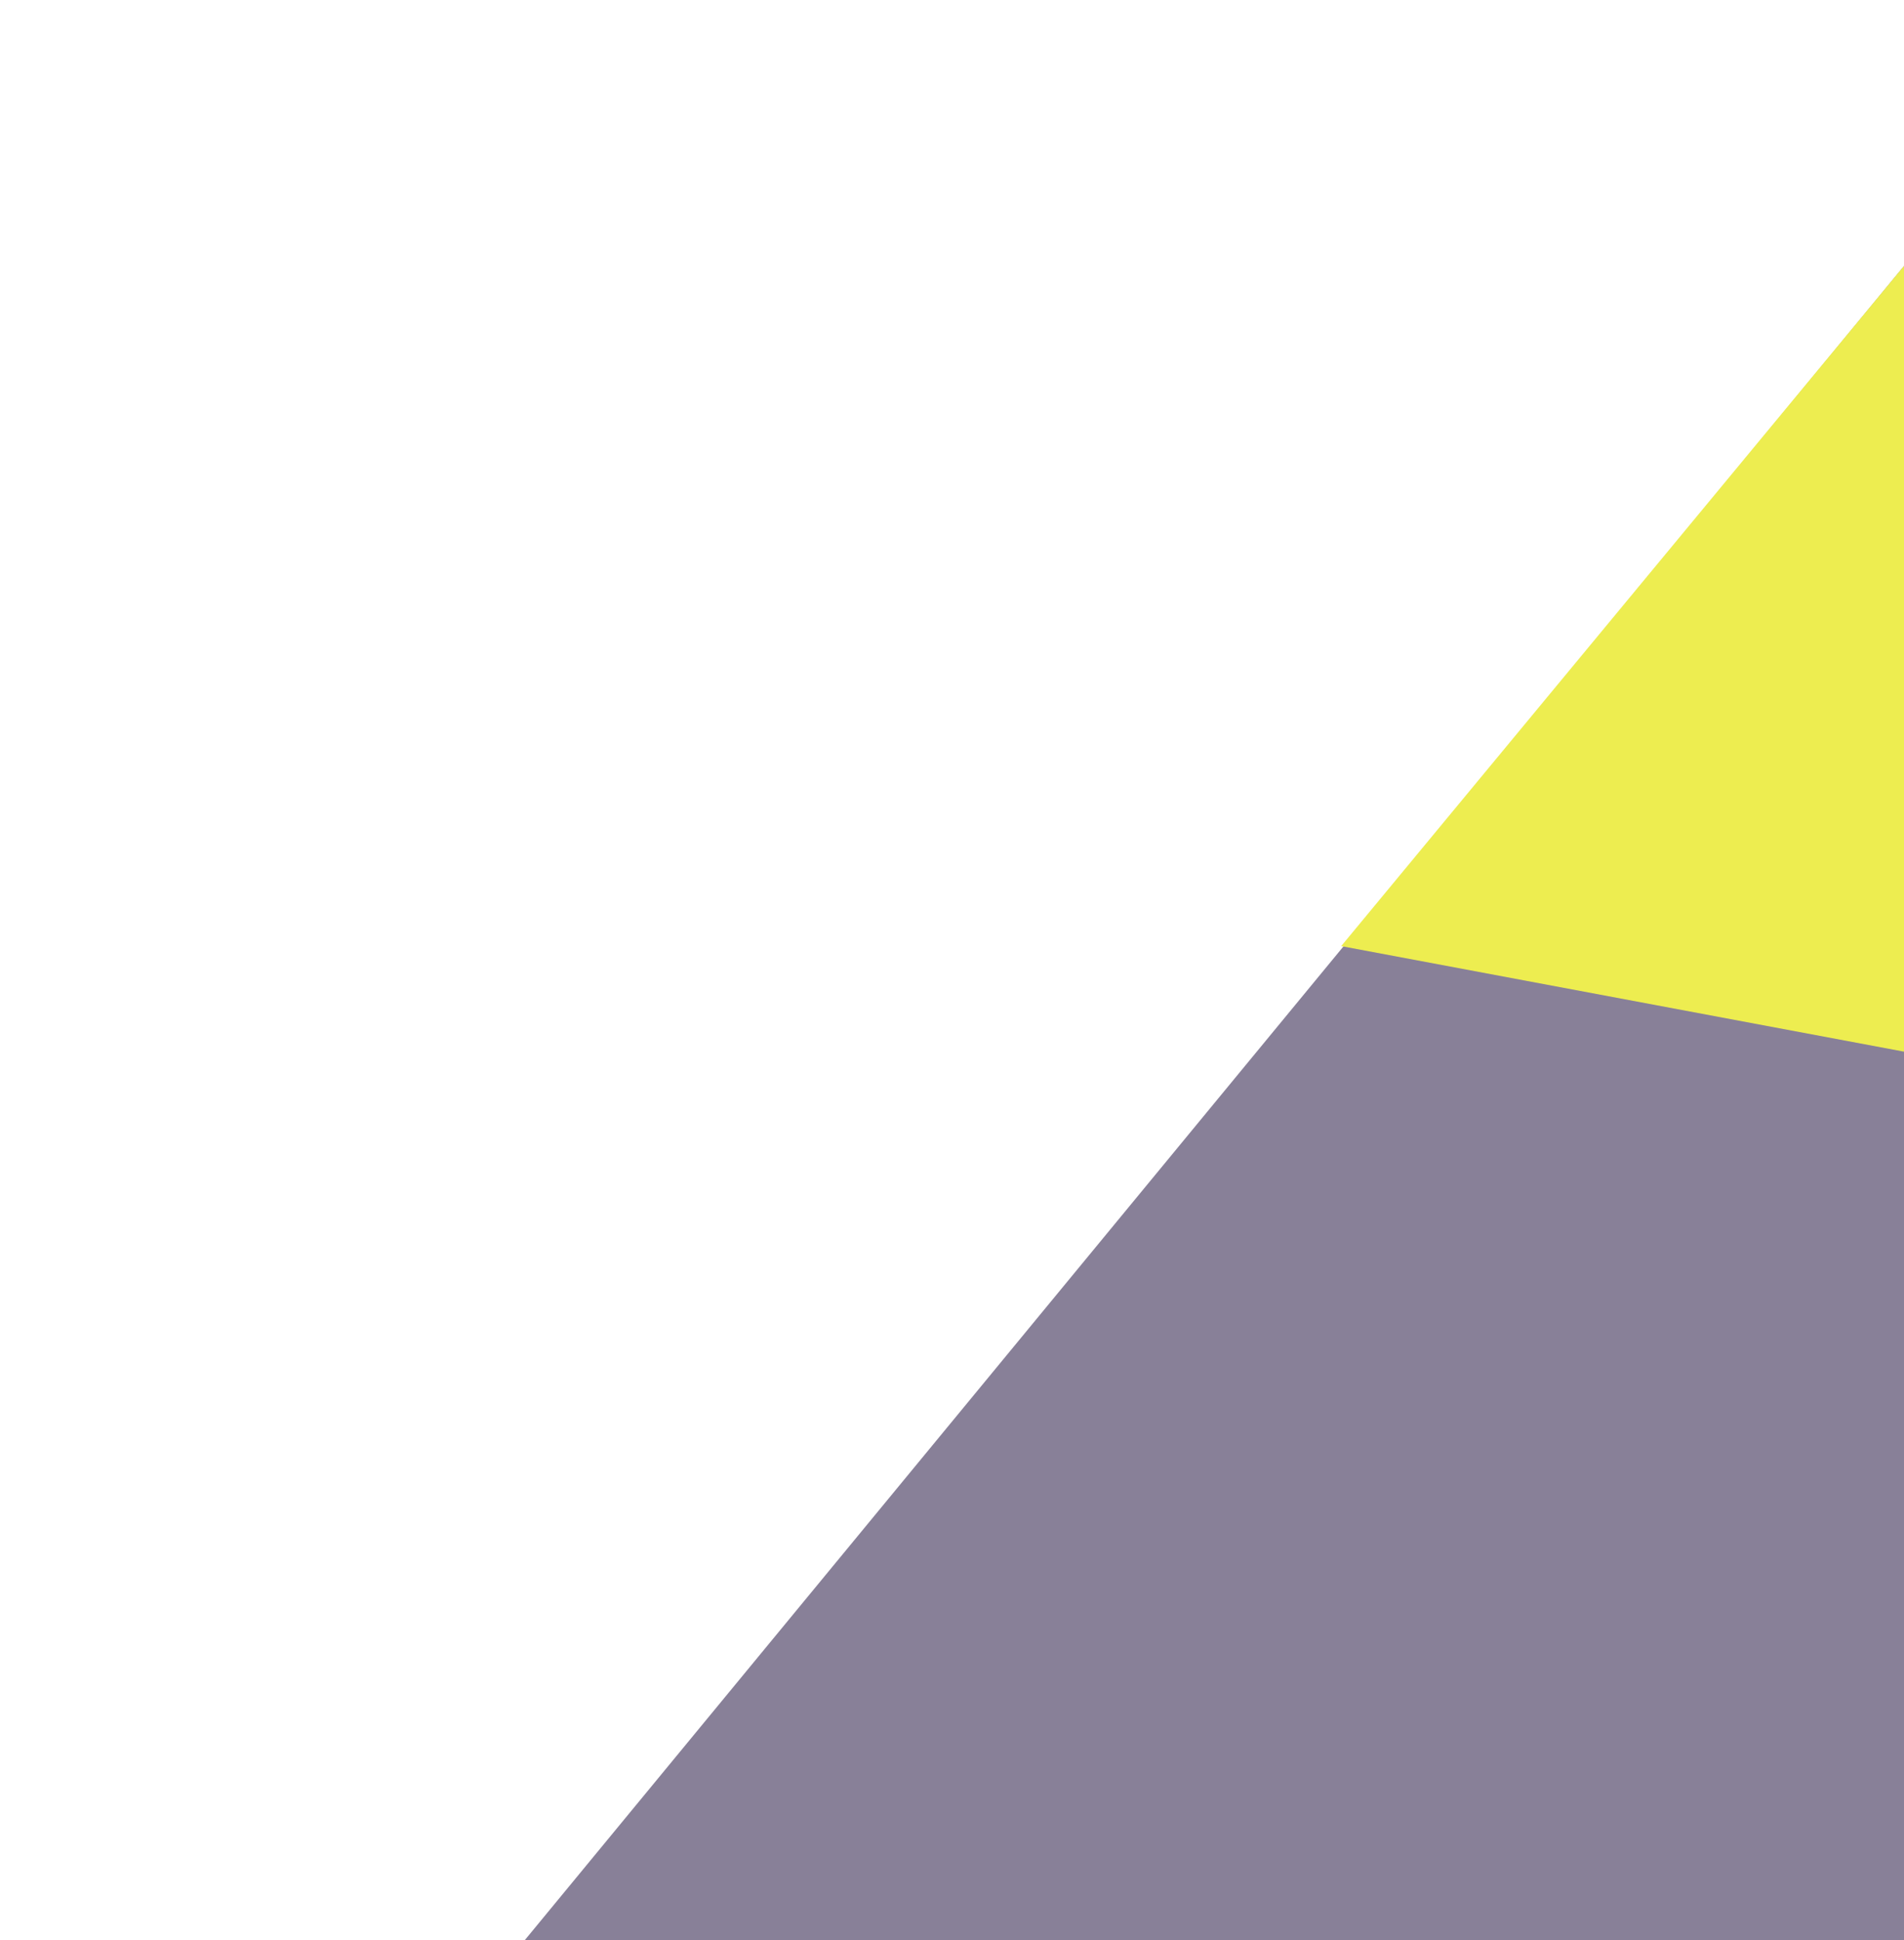
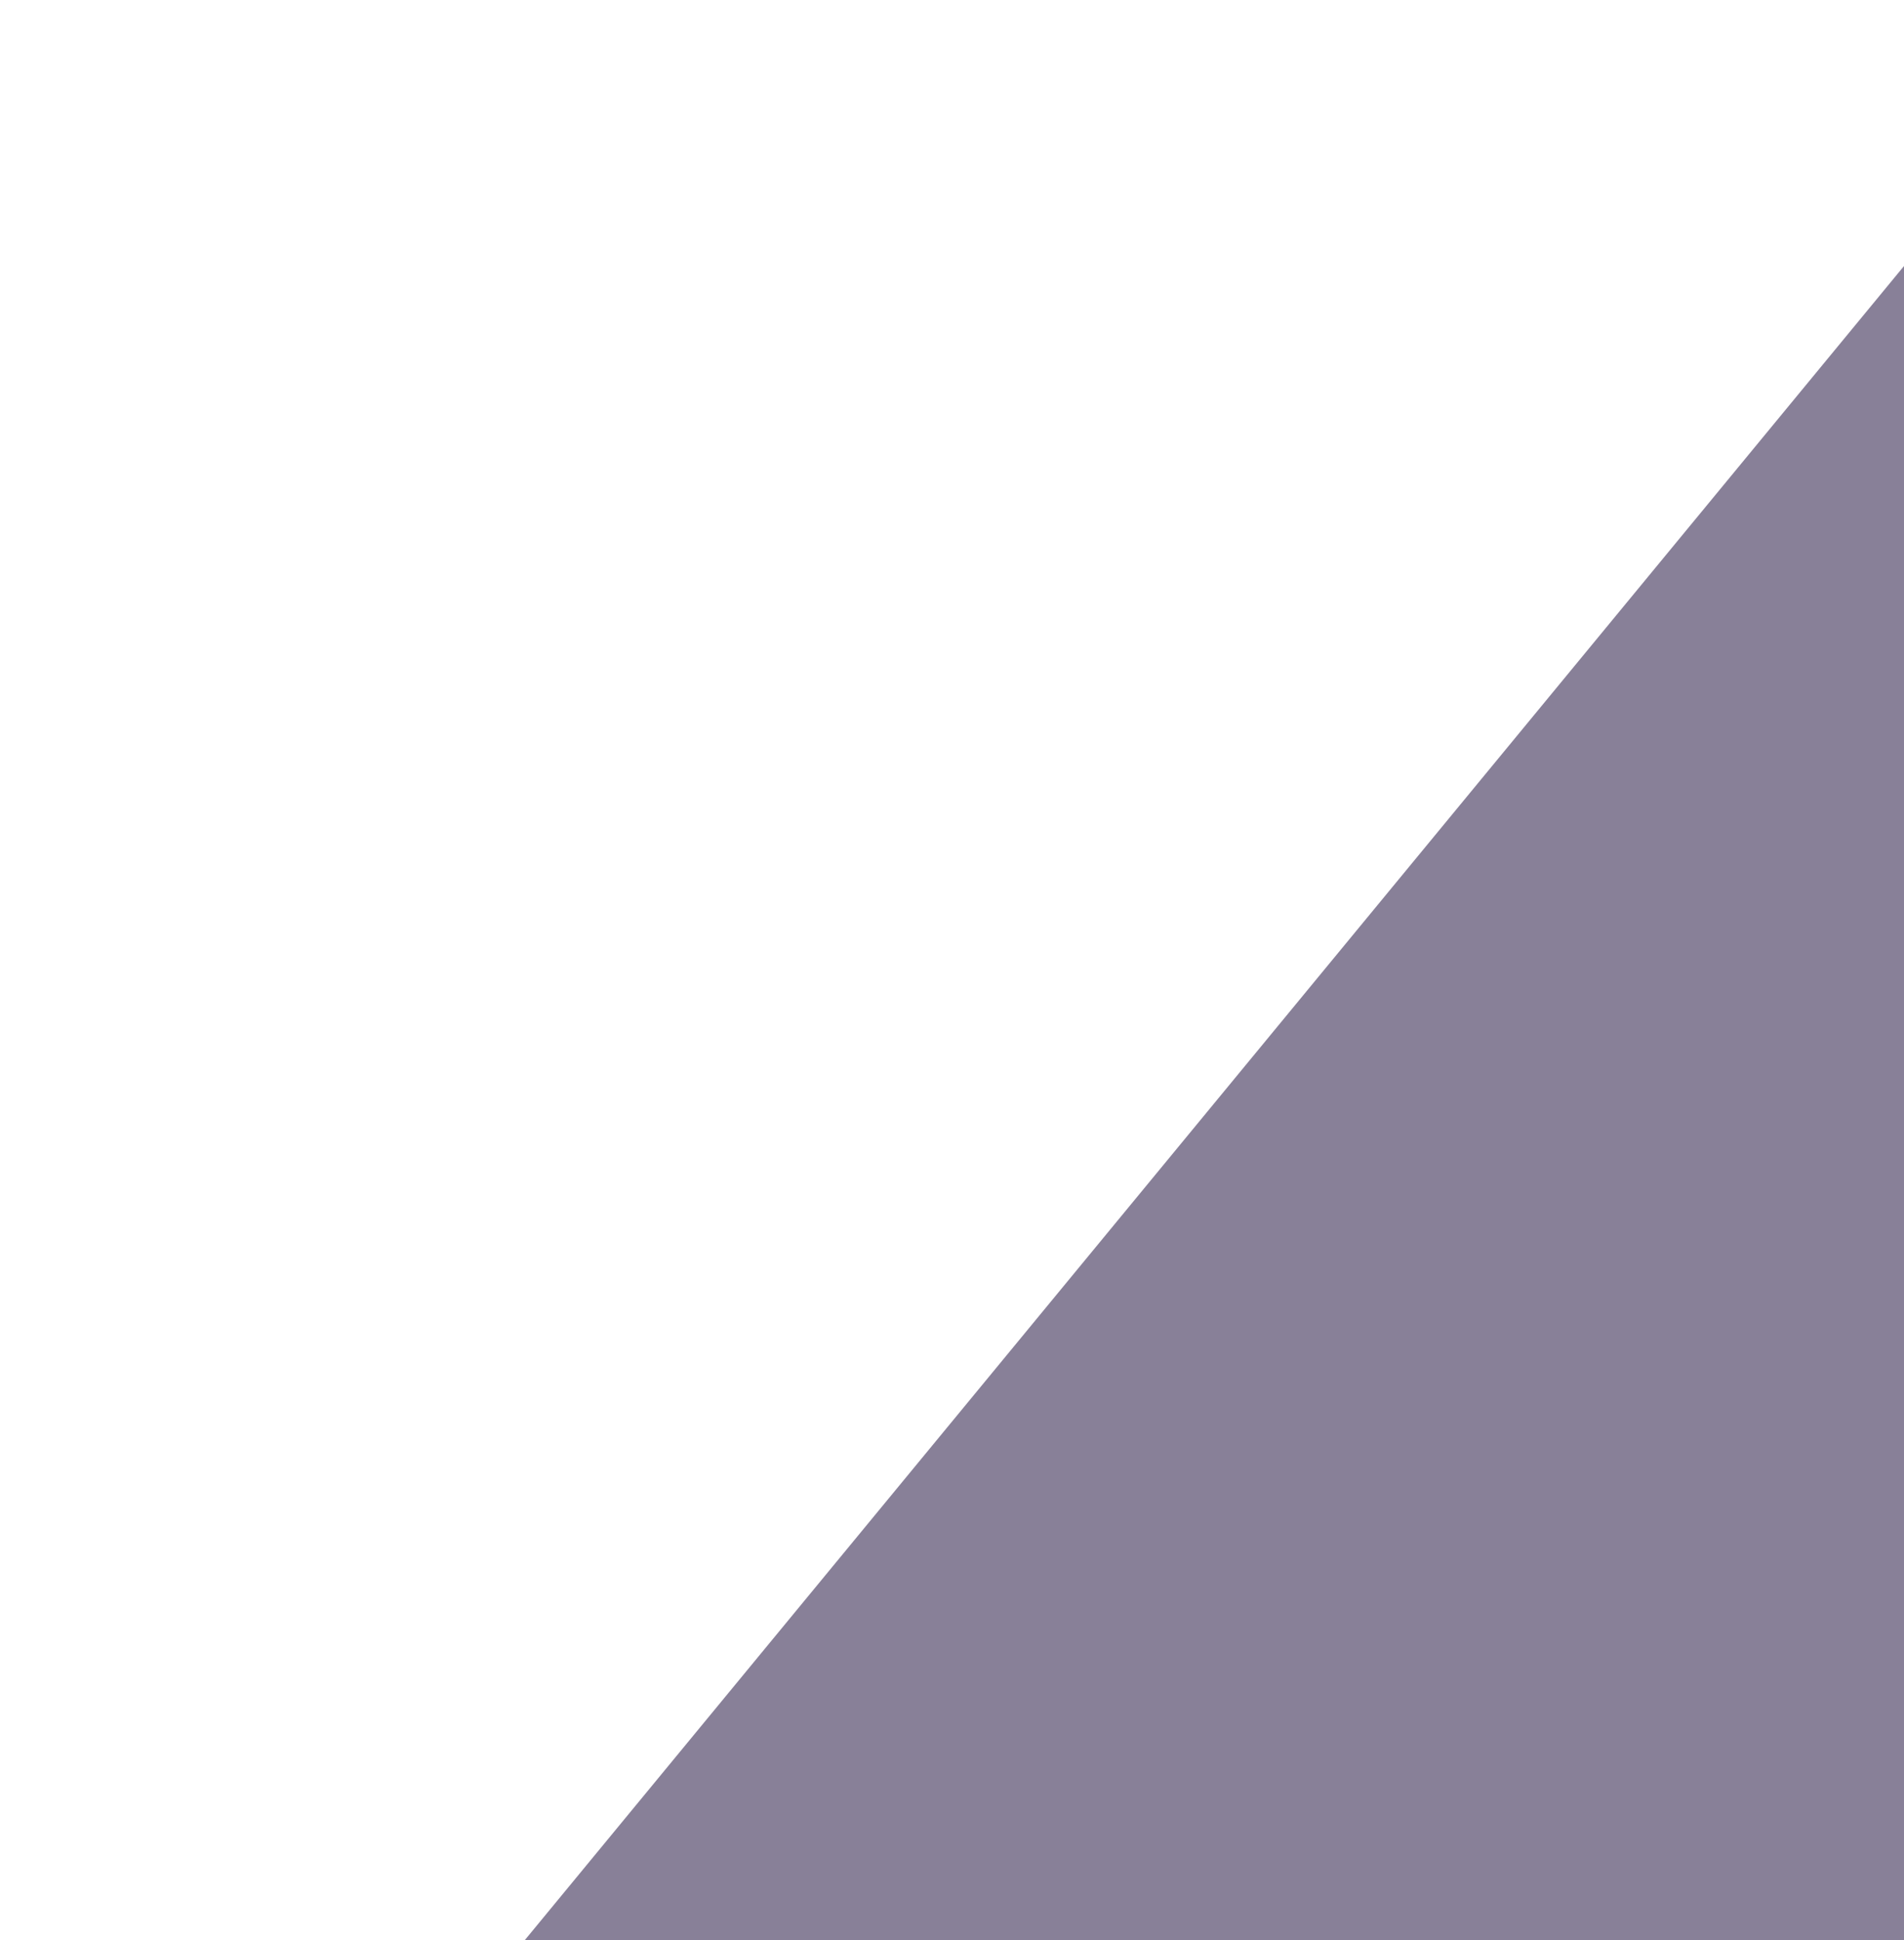
<svg xmlns="http://www.w3.org/2000/svg" id="FOOTER" width="159" height="162" viewBox="0 0 159 162">
  <defs>
    <style>
      .cls-1 {
        fill: #888098;
      }

      .cls-1, .cls-2 {
        fill-rule: evenodd;
      }

      .cls-2 {
        fill: #eded50;
      }
    </style>
  </defs>
  <g>
    <path class="cls-1" d="M160,21L43,163H160V21Z" />
-     <path id="Shape_1170_copy" data-name="Shape 1170 copy" class="cls-2" d="M160,21L112,79l48,9V21Z" />
  </g>
</svg>